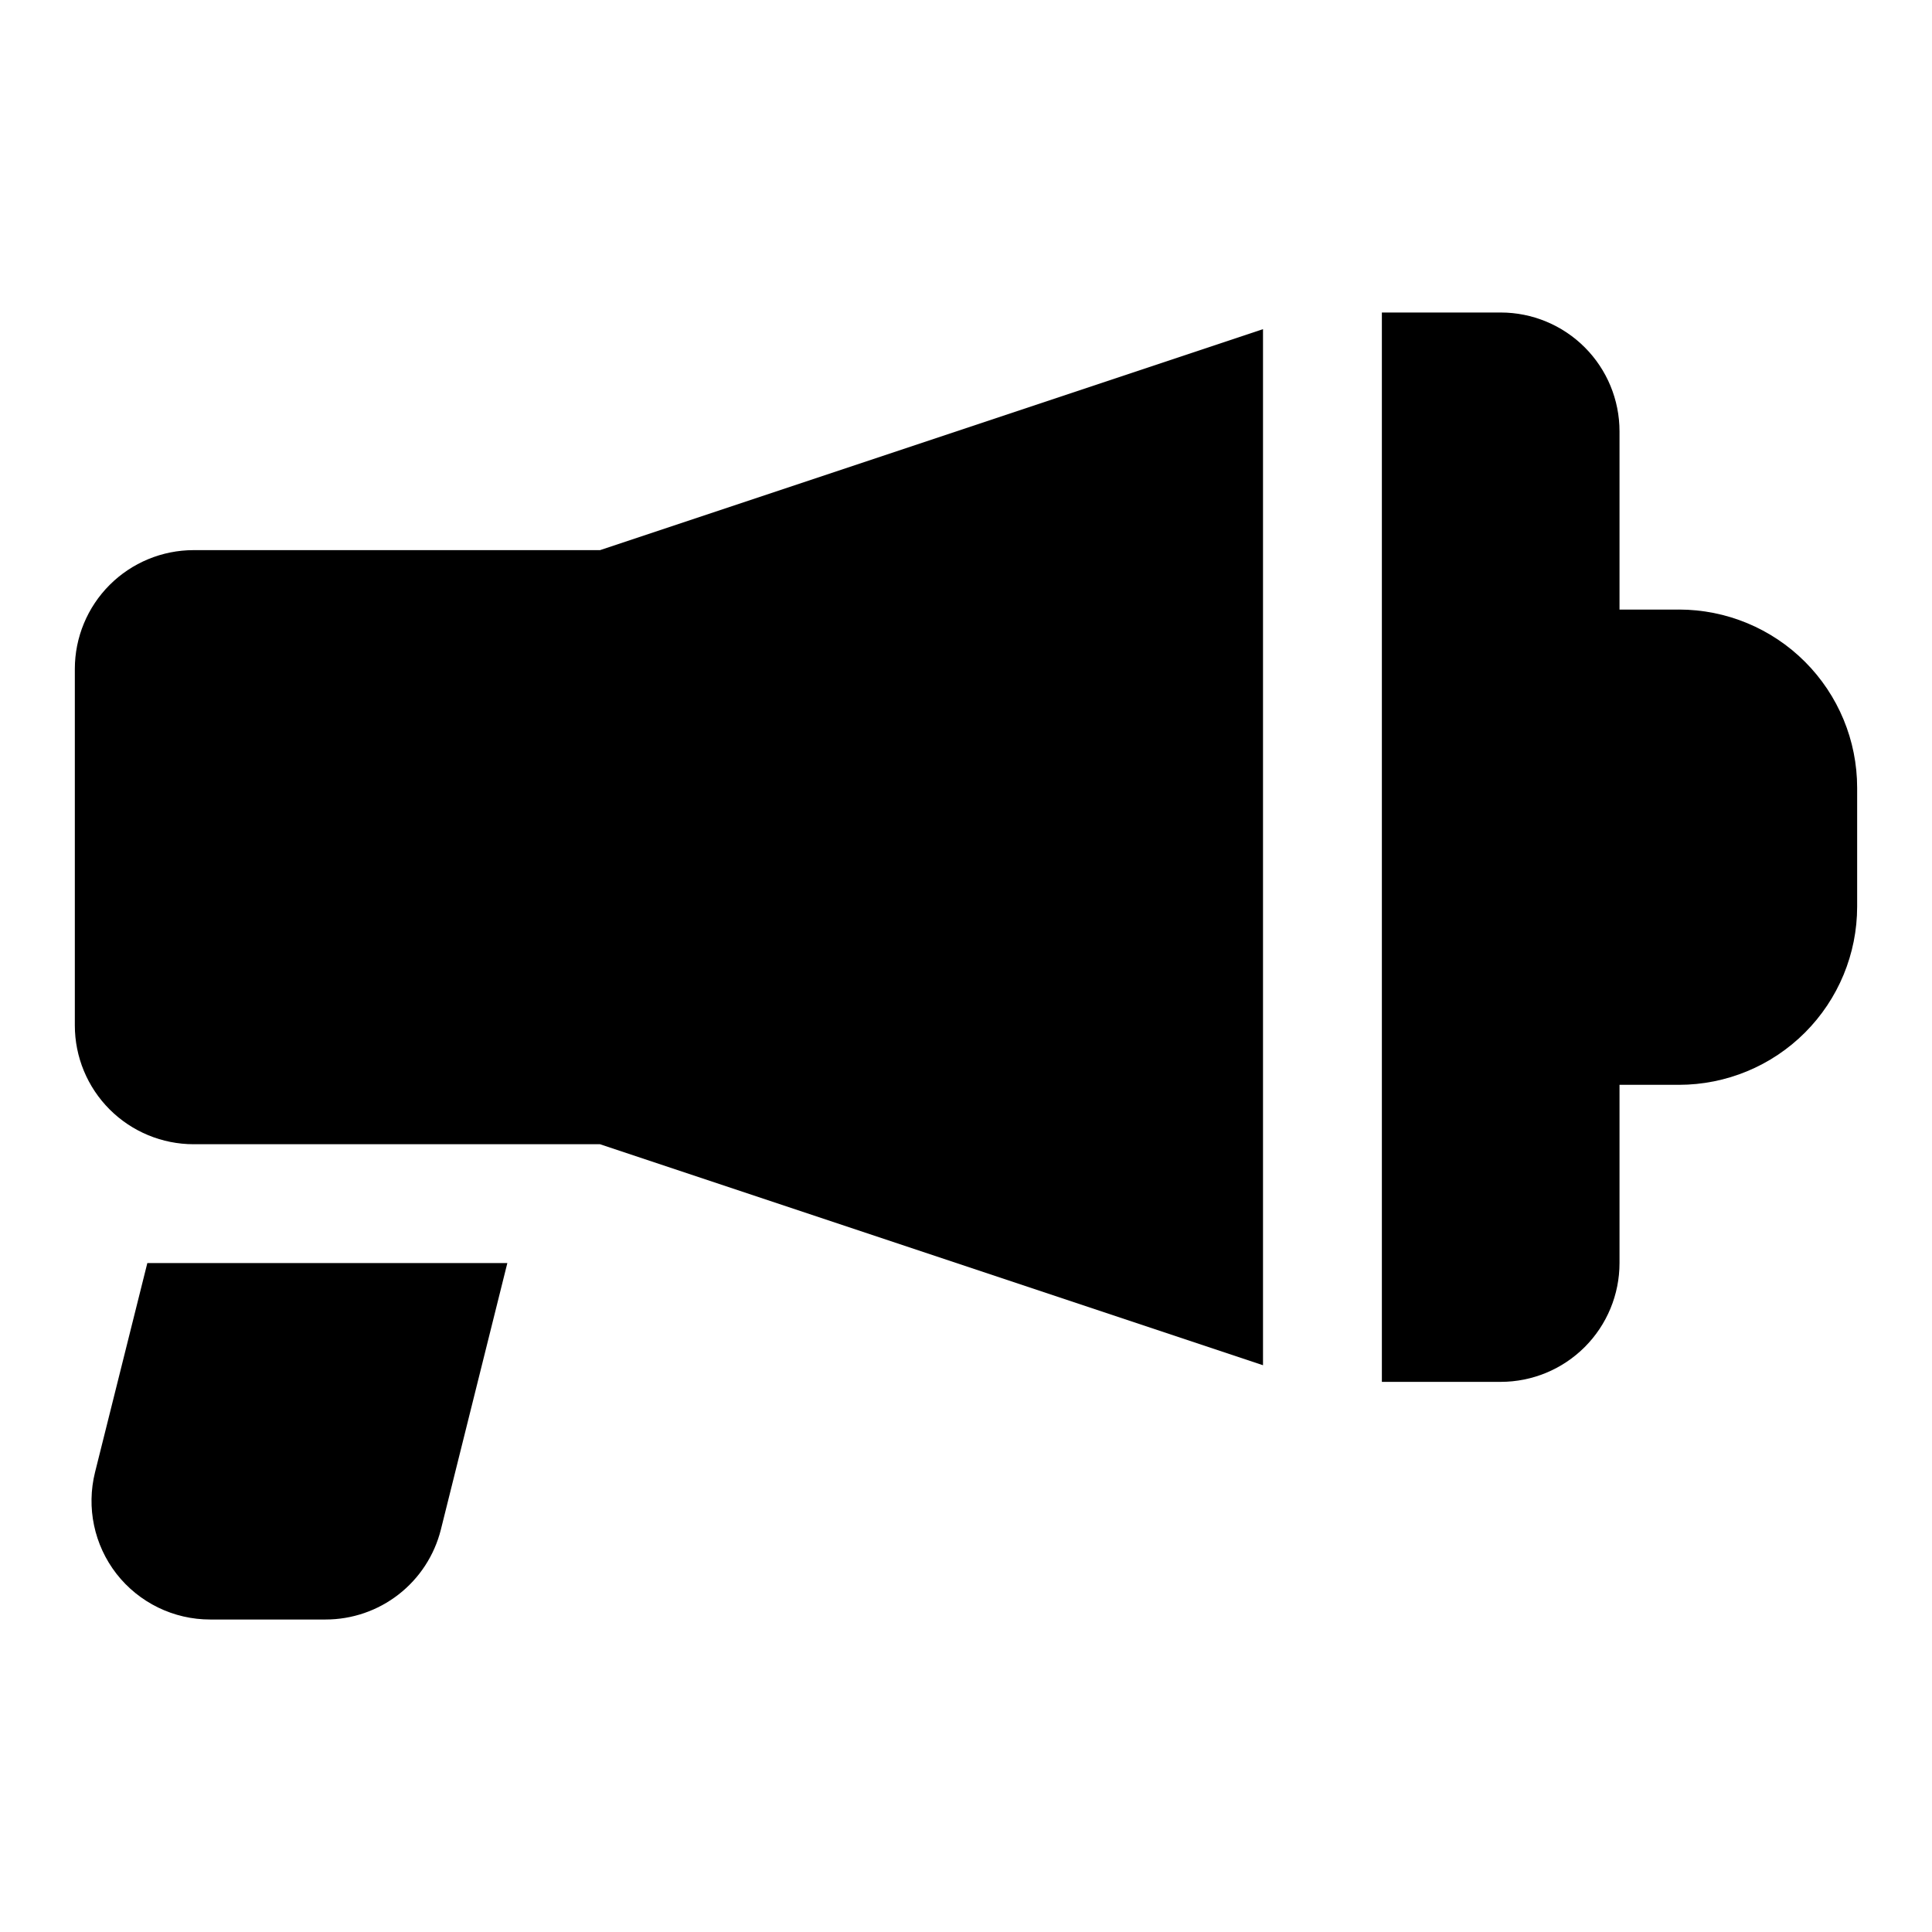
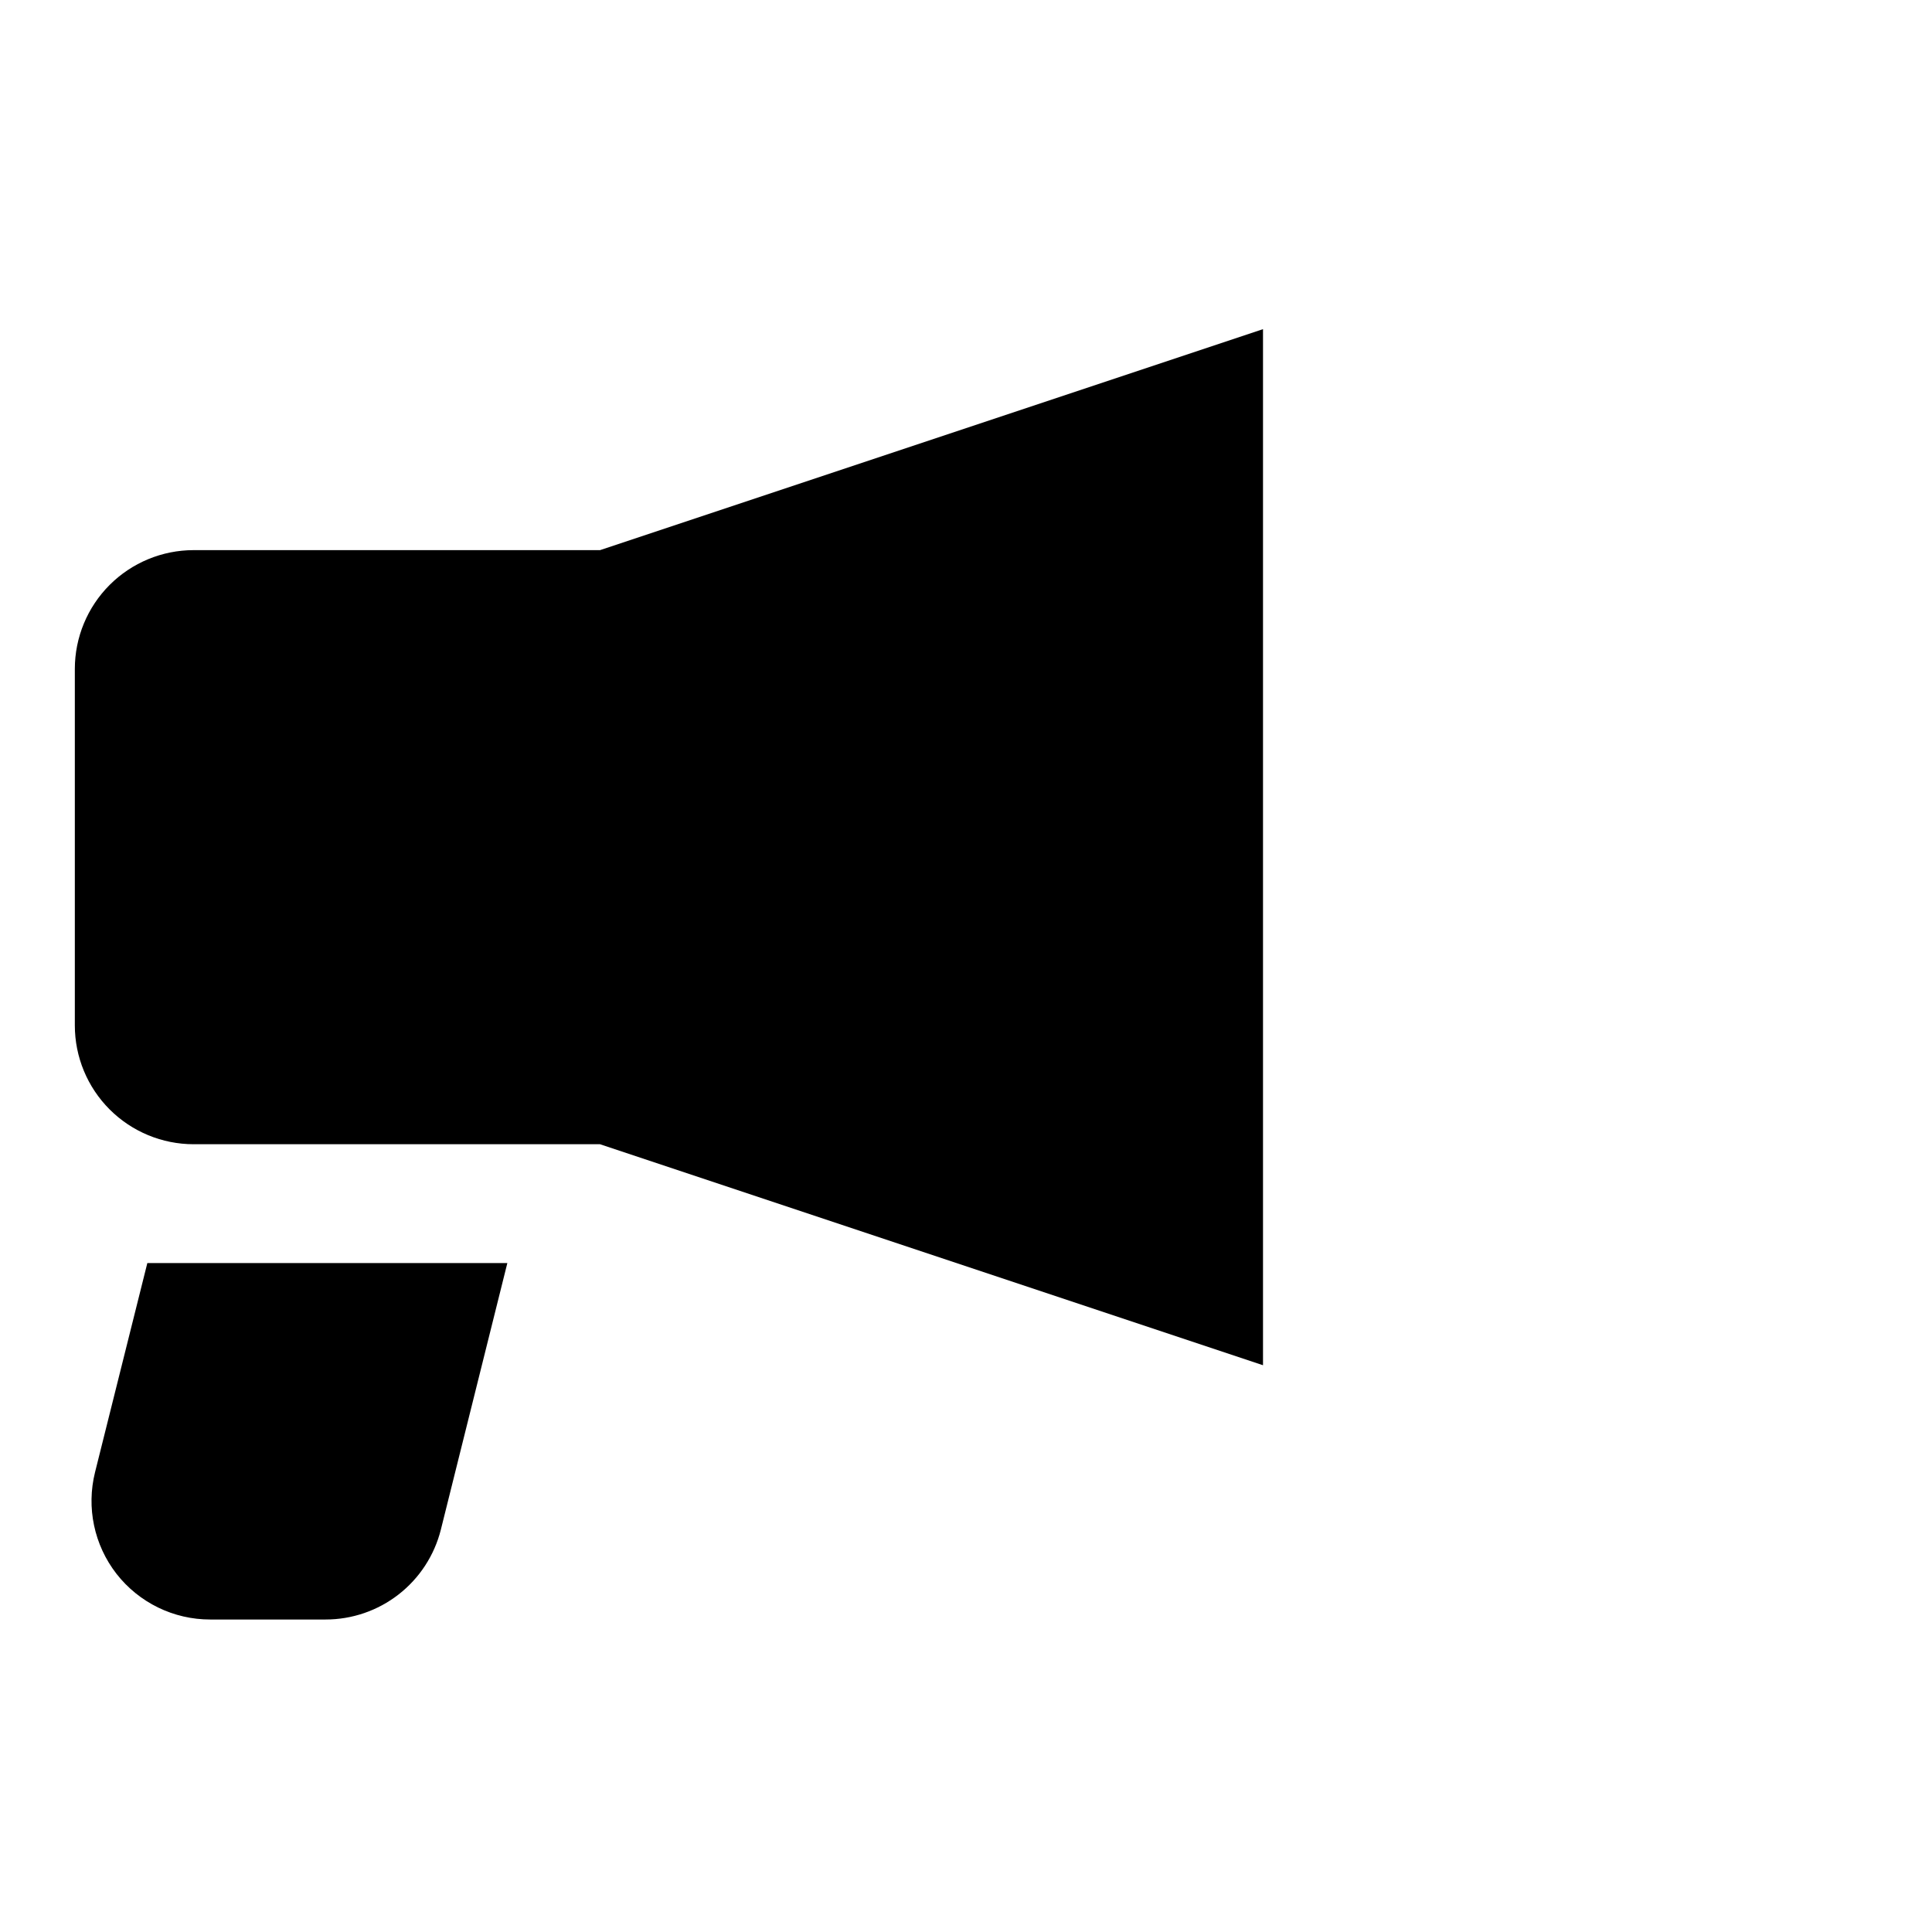
<svg xmlns="http://www.w3.org/2000/svg" fill="#000000" width="800px" height="800px" version="1.1" viewBox="144 144 512 512">
  <g>
-     <path d="m588.93 305.54h-15.742v-47.234c0-8.352-3.316-16.359-9.223-22.266-5.906-5.902-13.914-9.223-22.266-9.223h-31.488v283.39h31.488c8.352 0 16.359-3.316 22.266-9.223s9.223-13.914 9.223-22.266v-47.23h15.742c12.527 0 24.543-4.977 33.398-13.836 8.859-8.859 13.836-20.871 13.836-33.398v-31.488c0-12.527-4.977-24.539-13.836-33.398-8.855-8.855-20.871-13.832-33.398-13.832z" />
    <path d="m195.32 289.79c-8.348 0-16.359 3.32-22.266 9.223-5.902 5.906-9.223 13.914-9.223 22.266v94.465c0 8.352 3.32 16.359 9.223 22.266 5.906 5.906 13.918 9.223 22.266 9.223h107.69l175.7 58.566v-274.57l-175.7 58.566z" />
    <path d="m169.19 534.14c-2.34 9.371-0.25 19.293 5.668 26.922 5.977 7.664 15.156 12.141 24.875 12.125h30.543c7.012 0.004 13.824-2.332 19.355-6.641 5.535-4.305 9.469-10.336 11.188-17.133l17.633-70.691h-95.406z" />
  </g>
</svg>